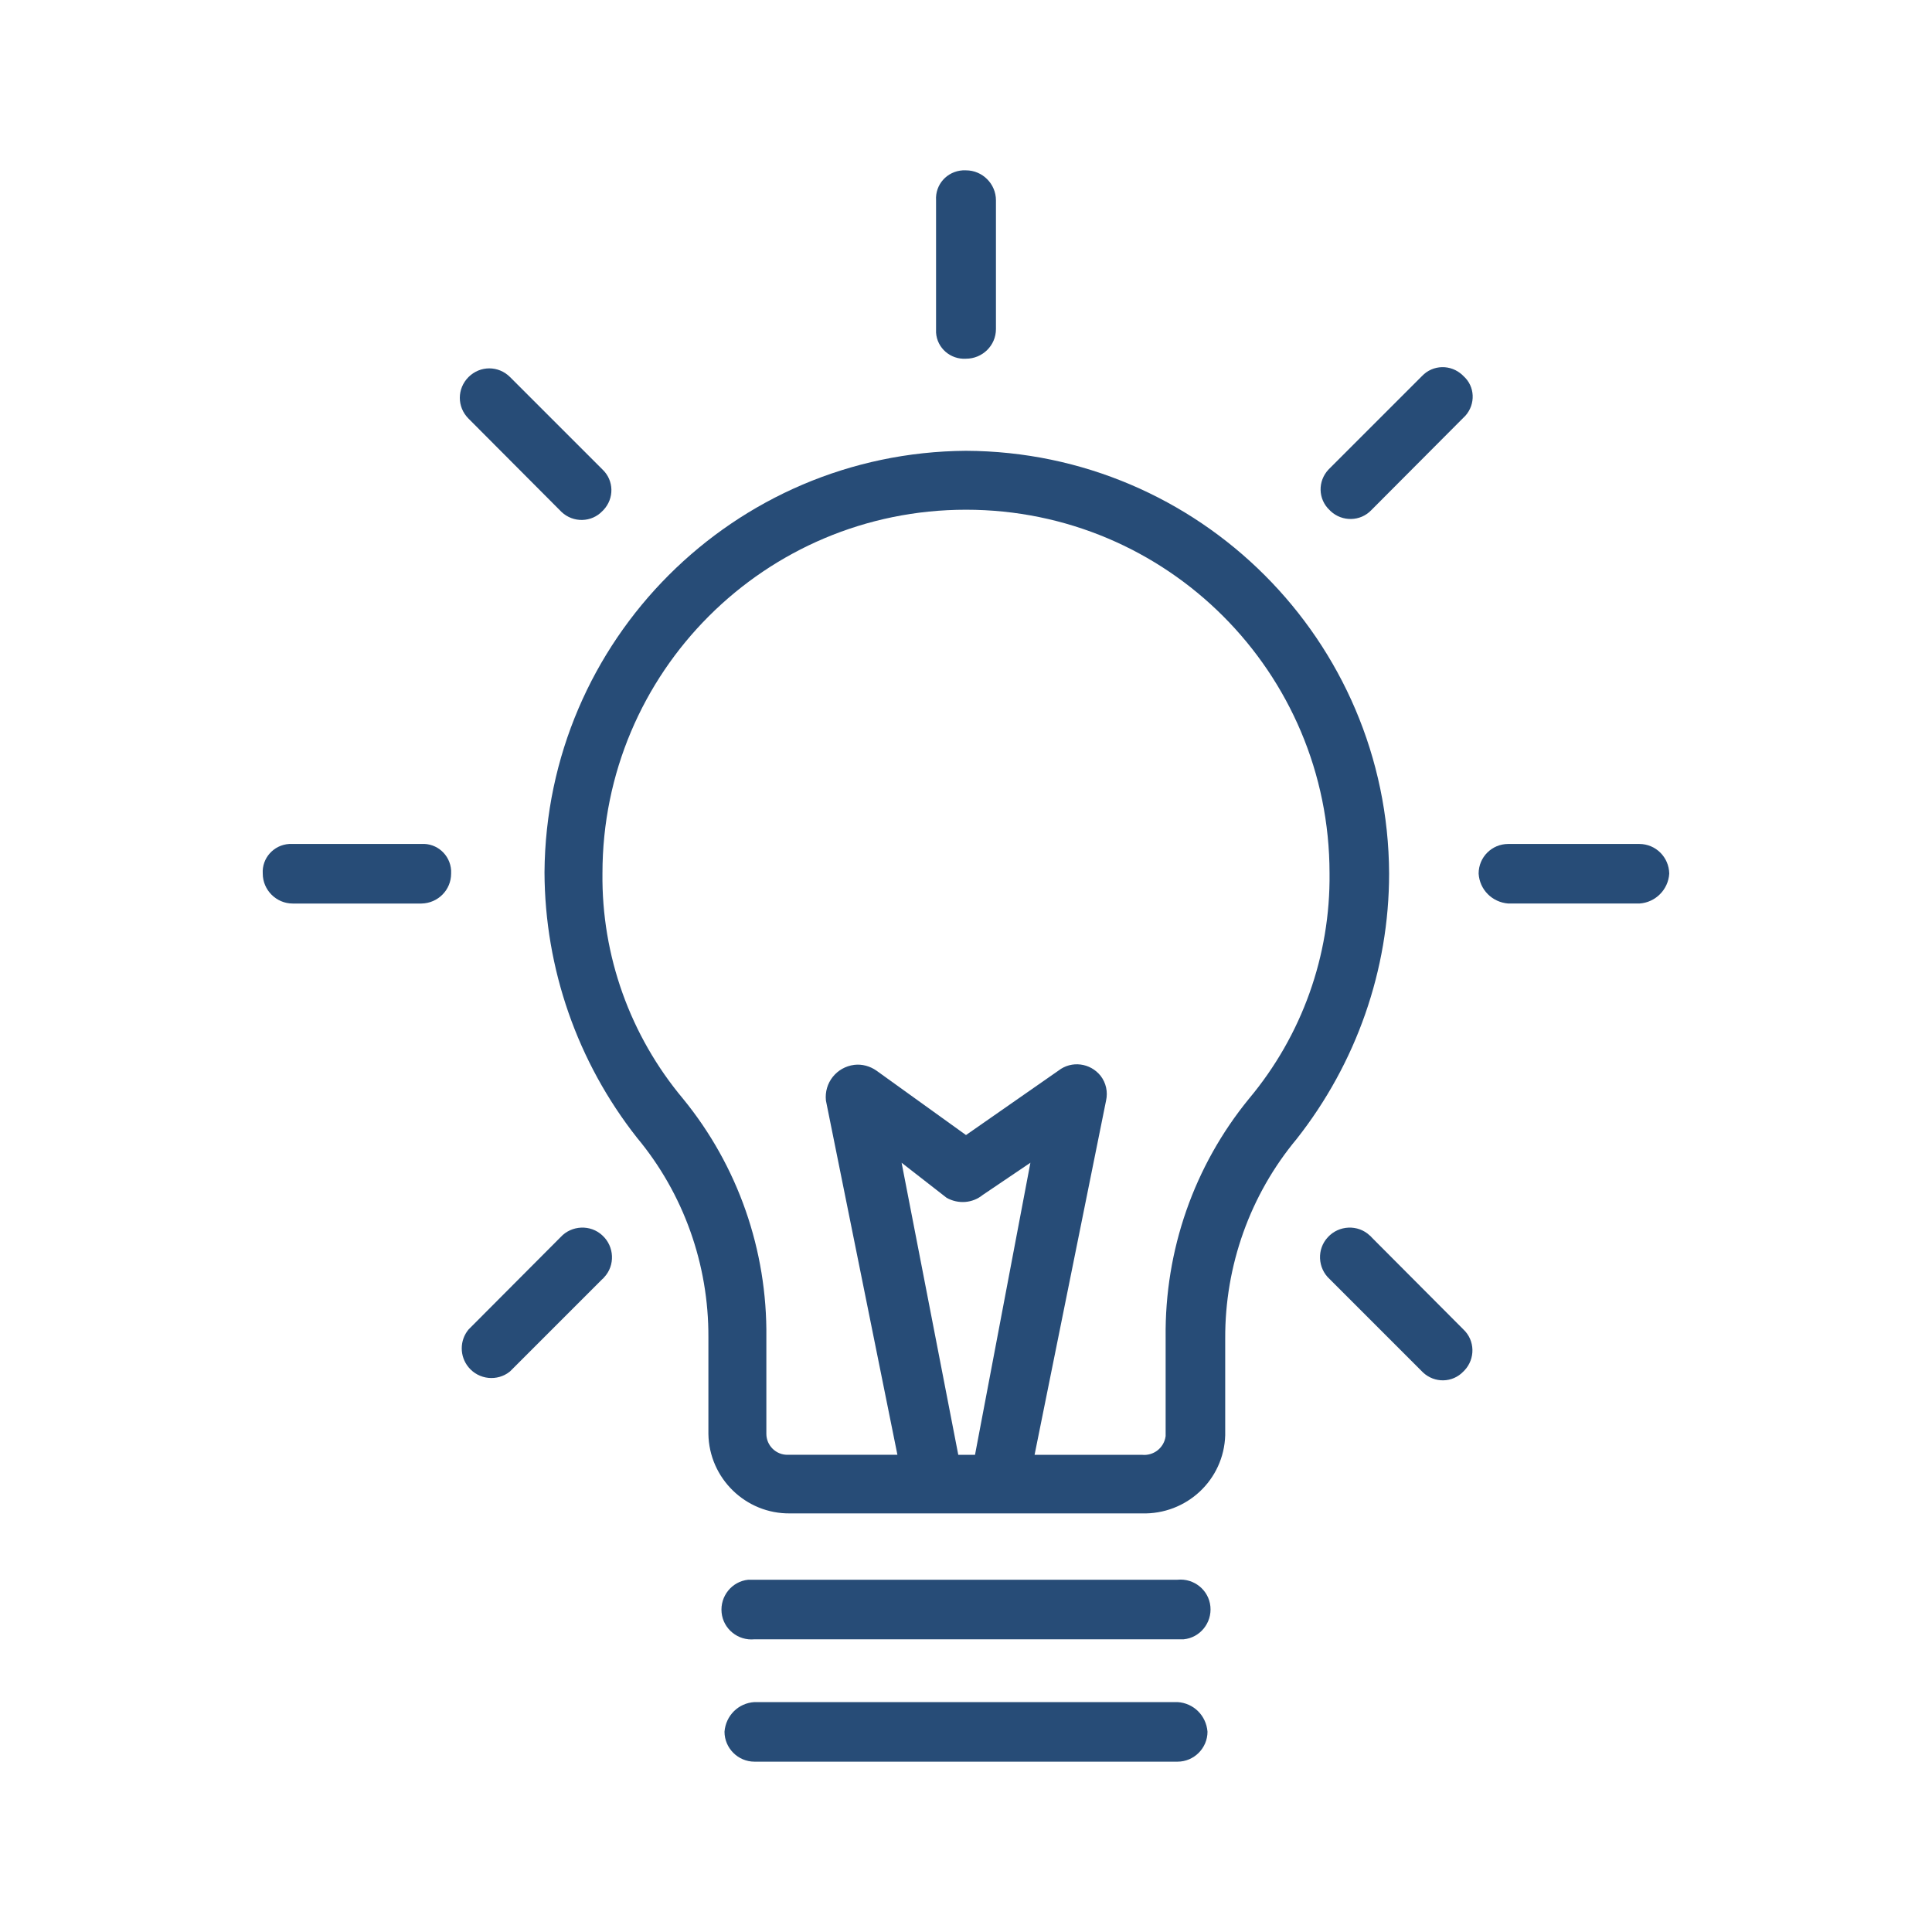
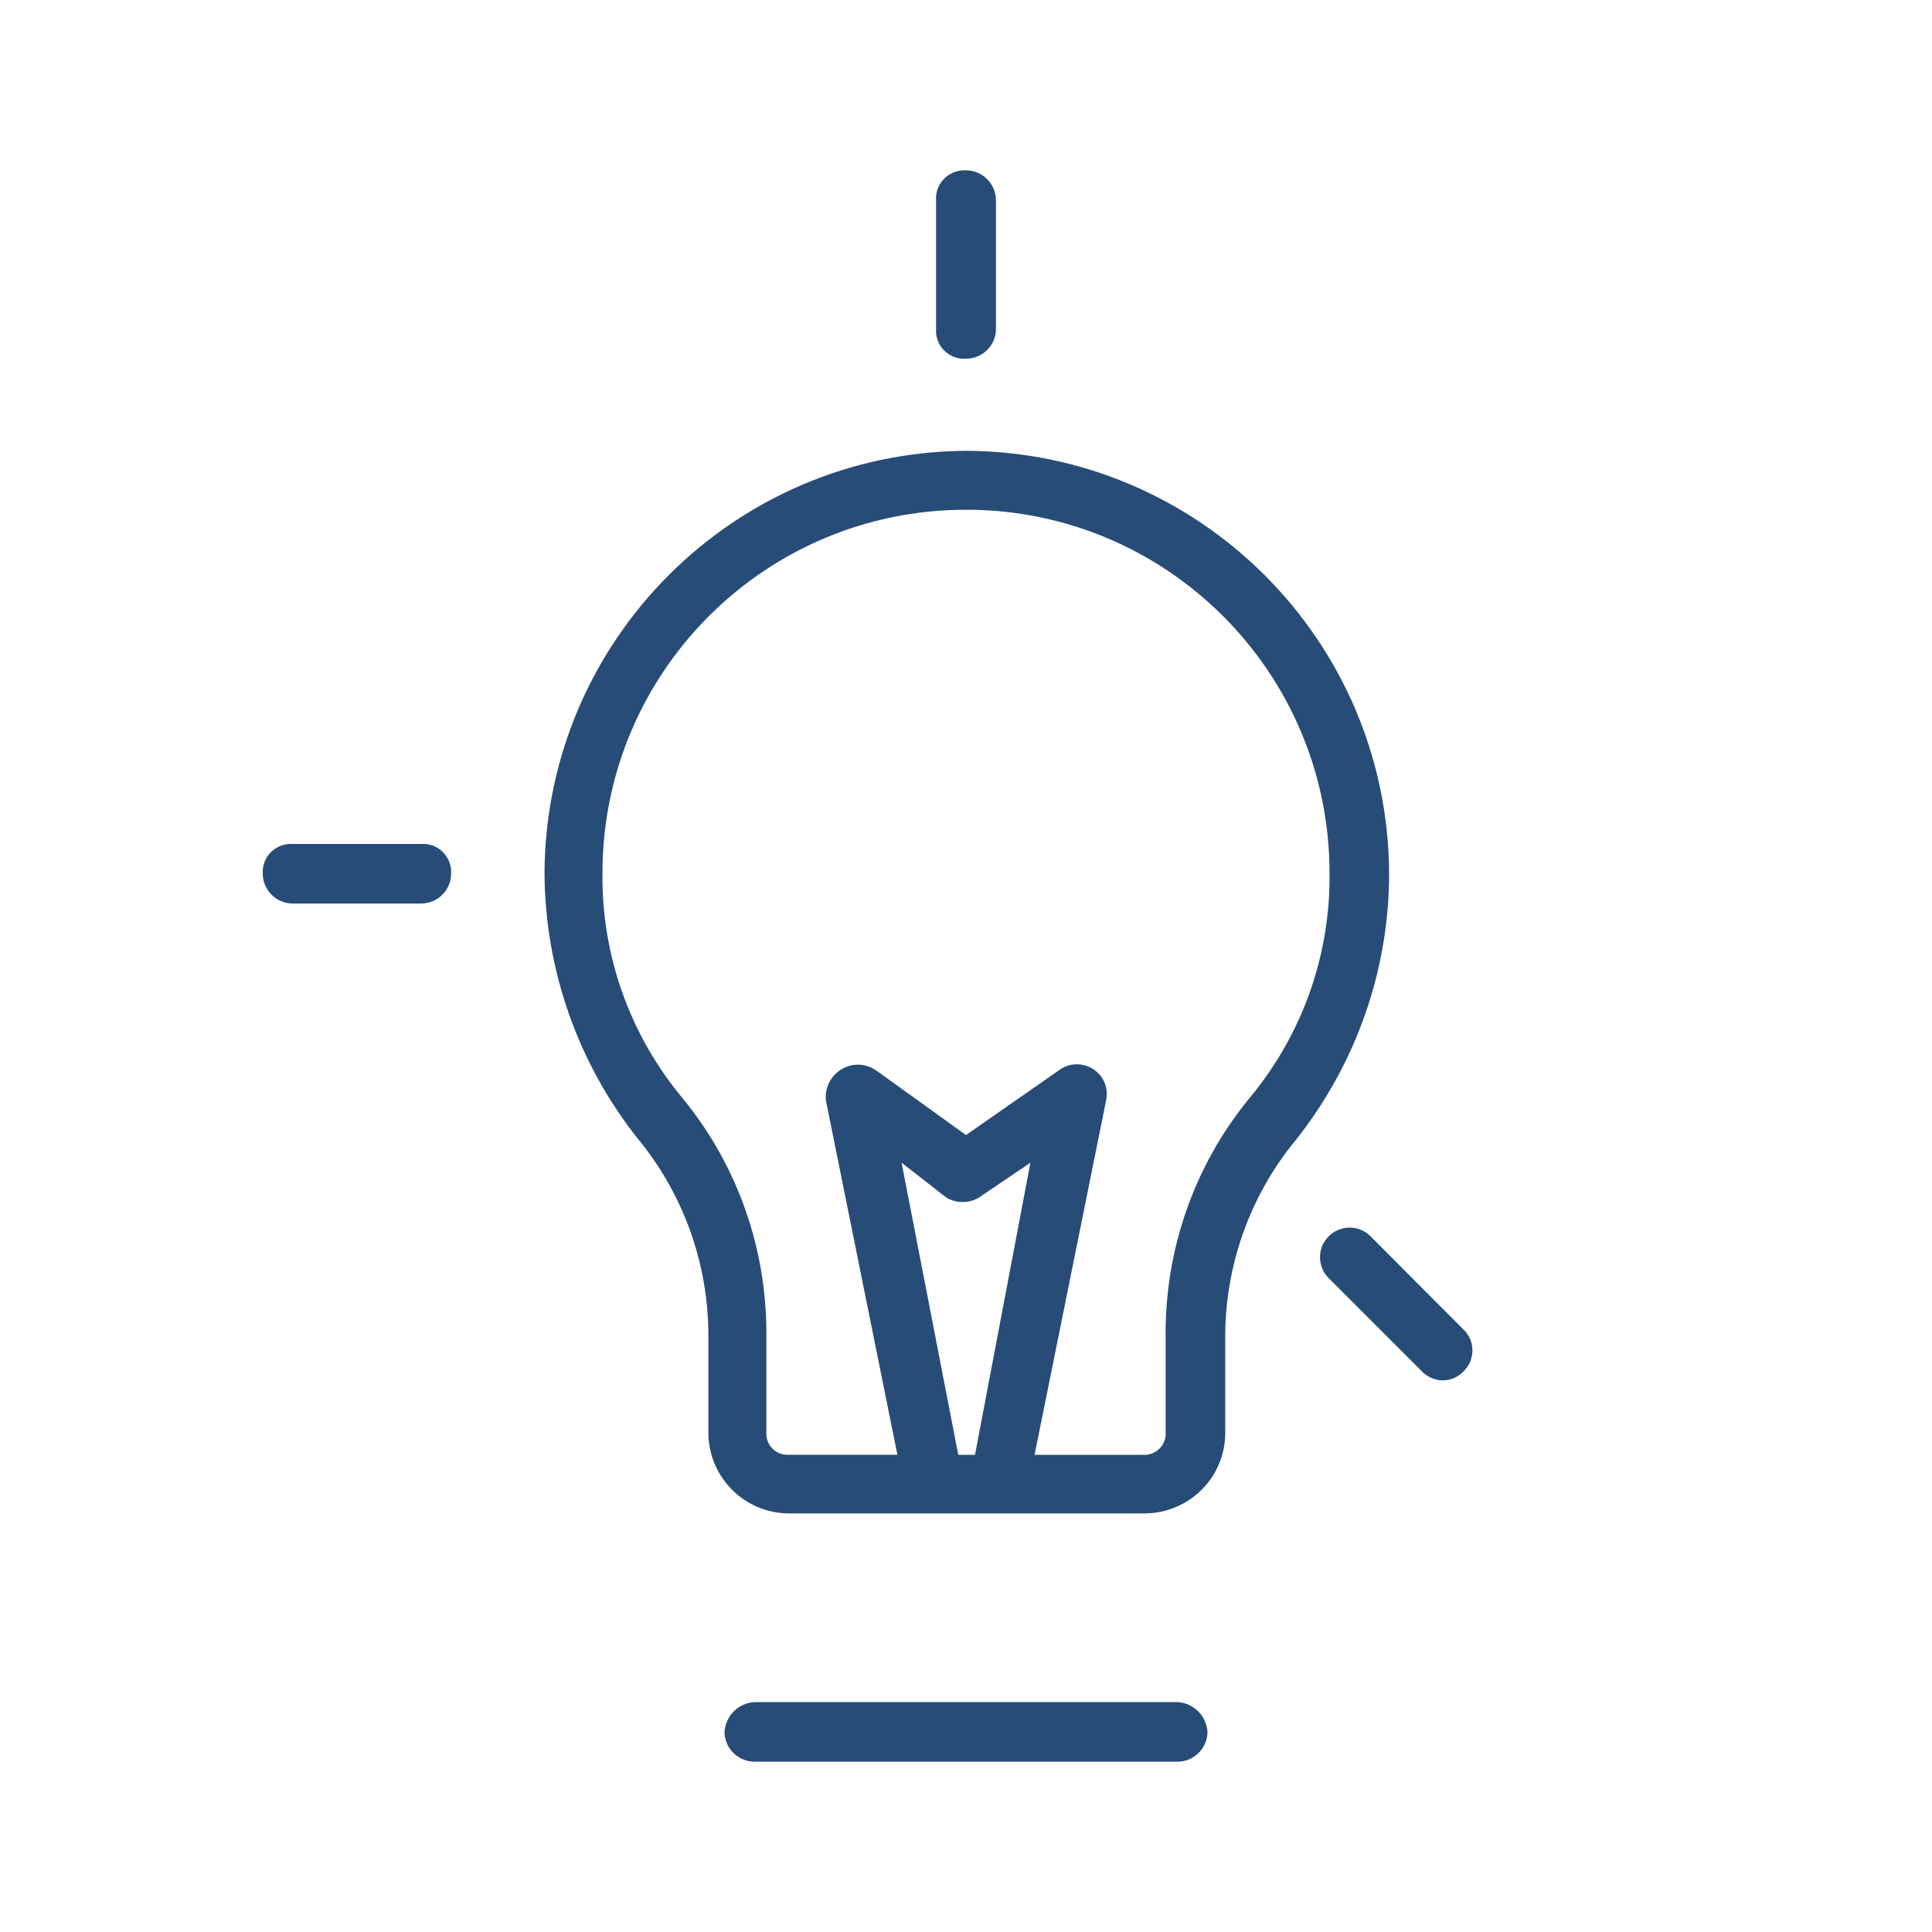
<svg xmlns="http://www.w3.org/2000/svg" id="a" viewBox="0 0 60 60">
  <defs>
    <style>.b{fill:#274c77;}</style>
  </defs>
  <path class="b" d="M30,14c7.24,.03,13.11,5.89,13.14,13.13,0,2.99-1.02,5.89-2.87,8.24-1.45,1.74-2.23,3.94-2.22,6.2v3c-.04,1.39-1.2,2.47-2.59,2.43h-10.92c-1.38,.02-2.52-1.09-2.54-2.47v-3c.01-2.26-.77-4.46-2.22-6.2-1.85-2.35-2.86-5.25-2.87-8.24,.05-7.21,5.88-13.04,13.09-13.09Zm-2.13,31.18l-2.22-11c-.06-.55,.33-1.04,.88-1.11,.24-.03,.49,.04,.69,.18l2.78,2,2.87-2c.41-.32,.99-.24,1.31,.16,.17,.22,.23,.5,.17,.77l-2.22,11h3.33c.36,.04,.69-.21,.74-.58v-3.07c-.03-2.7,.88-5.32,2.59-7.41,1.64-1.96,2.53-4.44,2.5-7,0-6.24-5.05-11.29-11.29-11.29s-11.29,5.05-11.29,11.29c-.03,2.56,.86,5.04,2.5,7,1.71,2.09,2.62,4.71,2.59,7.41v3c0,.36,.3,.66,.67,.65h3.4Zm2.41,0l1.72-9.07-1.48,1c-.32,.26-.76,.29-1.12,.09l-1.4-1.09,1.76,9.07h.52Z" />
  <path class="b" d="M29.07,6.22c-.03-.49,.34-.9,.83-.93h.1c.51,0,.93,.42,.93,.93h0v4c0,.51-.42,.92-.93,.92-.48,.03-.9-.33-.93-.81V6.22Z" />
-   <path class="b" d="M44.16,11.68c.34-.36,.9-.37,1.26-.03l.03,.03c.36,.32,.38,.87,.06,1.23l-.06,.06-2.86,2.87c-.34,.36-.91,.37-1.27,.03l-.03-.03c-.36-.34-.37-.9-.03-1.26l.03-.03,2.87-2.87Z" />
-   <path class="b" d="M50.91,26.21c.51,0,.92,.41,.93,.92-.03,.5-.43,.9-.93,.93h-4.07c-.5-.04-.89-.43-.92-.93,0-.51,.41-.92,.92-.92h4.07Z" />
  <path class="b" d="M45.45,41.29c.36,.34,.37,.91,.03,1.27l-.03,.03c-.34,.36-.9,.37-1.26,.03l-.03-.03-2.87-2.87c-.37-.34-.4-.93-.05-1.3,.34-.37,.93-.4,1.3-.05,.02,.02,.04,.03,.05,.05l2.86,2.87Z" />
-   <path class="b" d="M14.55,13c-.36-.36-.36-.93,0-1.29s.93-.36,1.29,0h0l2.87,2.87c.36,.34,.37,.9,.03,1.26l-.03,.03c-.34,.36-.91,.37-1.27,.03l-.03-.03-2.86-2.87Z" />
  <path class="b" d="M9.09,28.06c-.51,0-.93-.42-.93-.93h0c-.03-.48,.34-.89,.82-.92h4.11c.48-.03,.89,.34,.92,.82v.1c0,.51-.41,.92-.92,.93h-4Z" />
-   <path class="b" d="M15.84,42.59c-.39,.32-.97,.26-1.29-.13-.28-.34-.28-.83,0-1.17l2.86-2.87c.34-.37,.93-.4,1.3-.05,.37,.34,.4,.93,.05,1.3-.02,.02-.03,.04-.05,.05l-2.87,2.87Z" />
-   <path class="b" d="M23.43,50.91c-.51,.05-.97-.32-1.02-.83-.05-.51,.32-.97,.83-1.02h13.33c.51-.05,.97,.32,1.02,.83s-.32,.97-.83,1.02h-13.33Z" />
  <path class="b" d="M23.43,54.71c-.51,0-.93-.42-.93-.93h0c.04-.5,.43-.89,.93-.92h13.14c.5,.03,.89,.42,.93,.92,0,.51-.42,.93-.93,.93h-13.14Z" />
</svg>